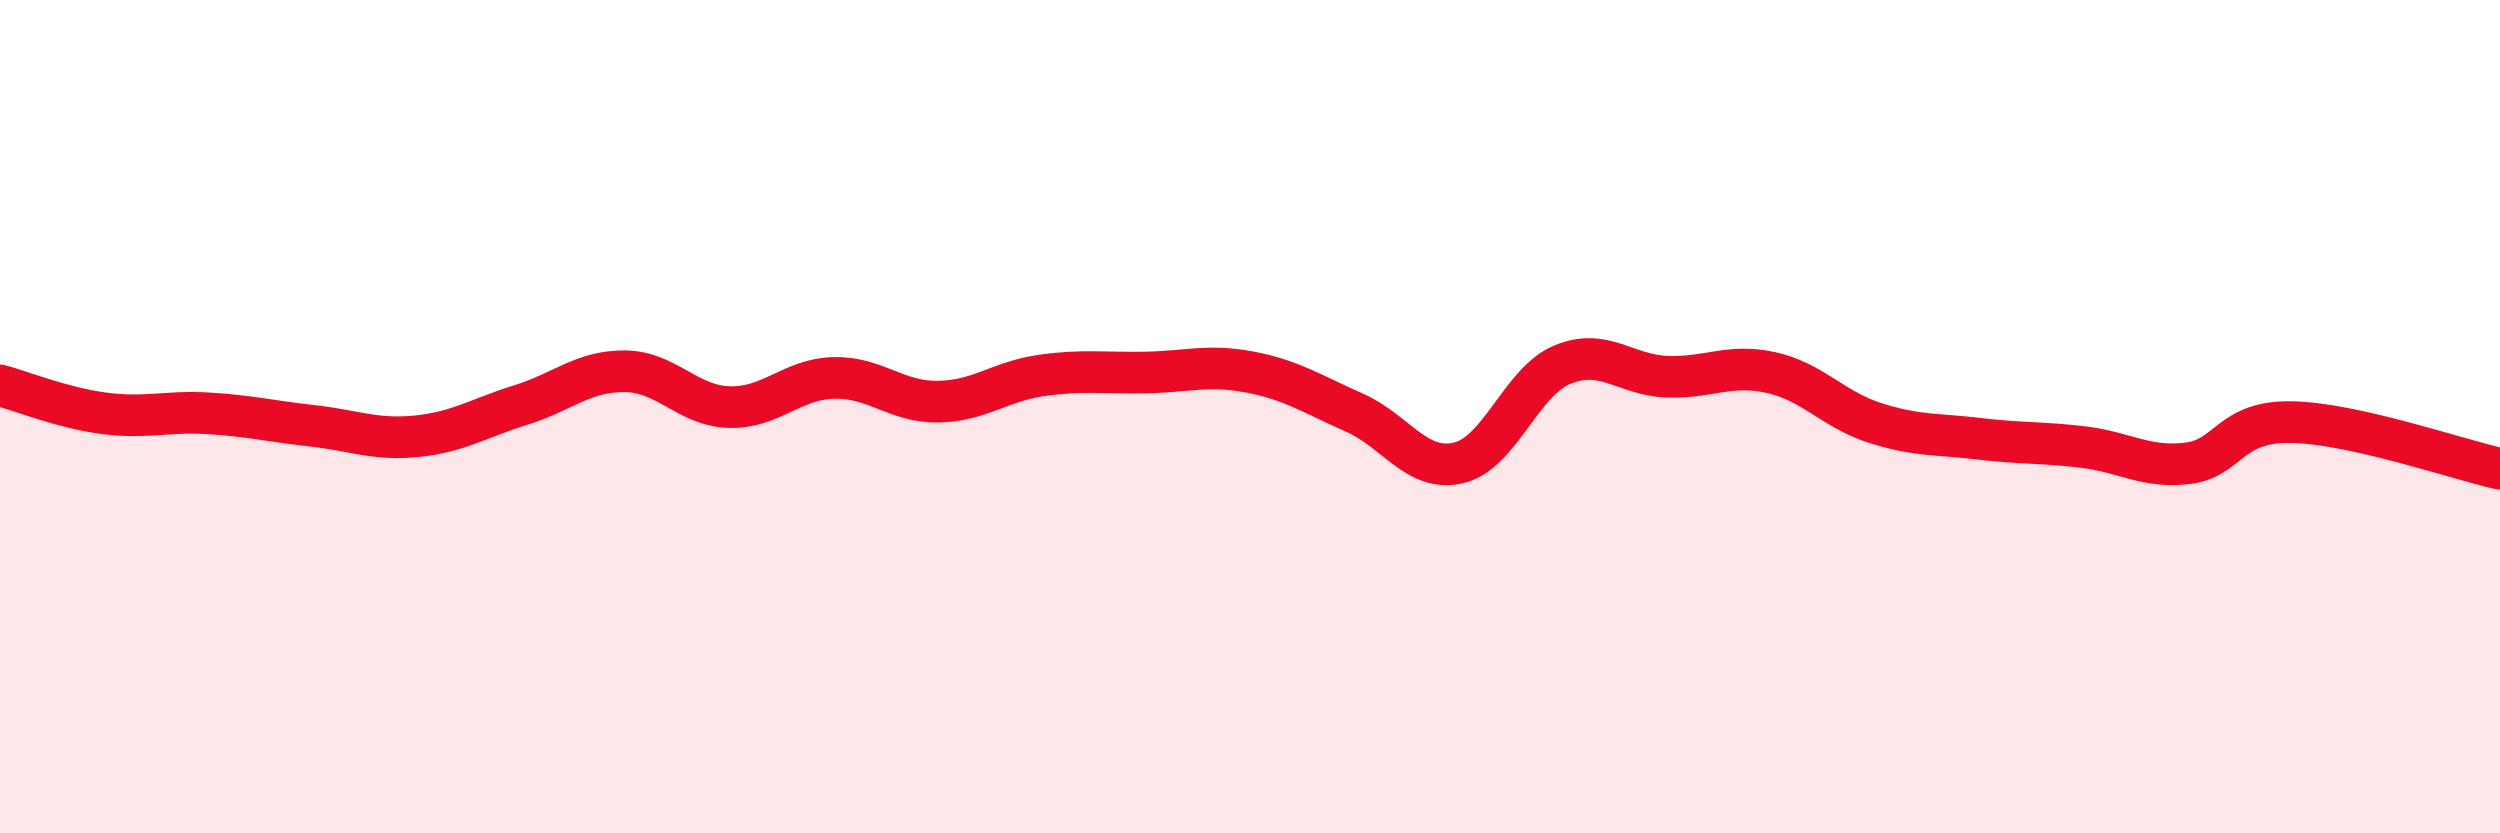
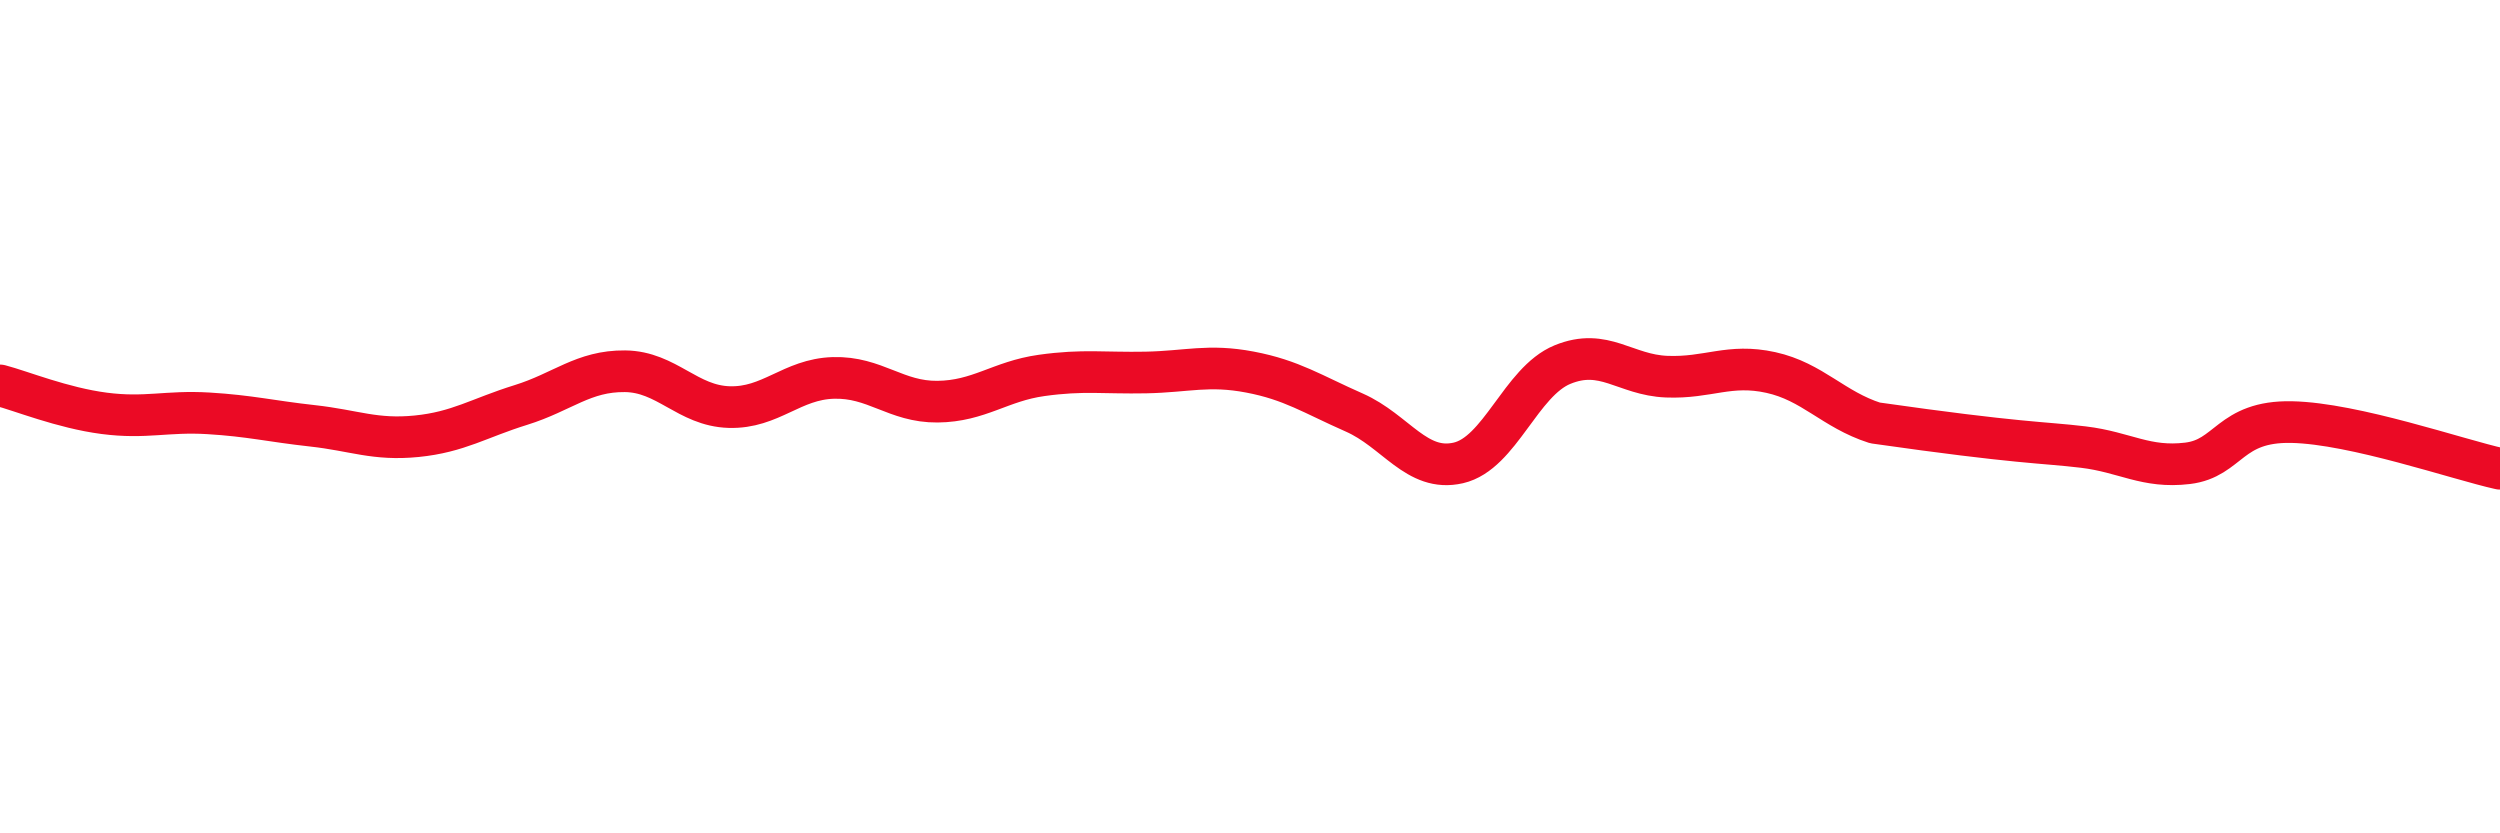
<svg xmlns="http://www.w3.org/2000/svg" width="60" height="20" viewBox="0 0 60 20">
-   <path d="M 0,9.25 C 0.5,9.38 1.5,9.79 2.5,9.92 C 3.5,10.05 4,9.86 5,9.92 C 6,9.98 6.5,10.11 7.5,10.22 C 8.5,10.33 9,10.57 10,10.47 C 11,10.37 11.5,10.03 12.5,9.72 C 13.5,9.41 14,8.9 15,8.91 C 16,8.92 16.5,9.74 17.5,9.77 C 18.5,9.8 19,9.1 20,9.07 C 21,9.04 21.5,9.65 22.5,9.64 C 23.5,9.63 24,9.15 25,9.01 C 26,8.87 26.5,8.96 27.5,8.94 C 28.5,8.92 29,8.74 30,8.93 C 31,9.12 31.5,9.46 32.5,9.9 C 33.5,10.34 34,11.34 35,11.11 C 36,10.88 36.5,9.16 37.5,8.75 C 38.5,8.34 39,9 40,9.04 C 41,9.08 41.5,8.72 42.5,8.94 C 43.5,9.16 44,9.83 45,10.15 C 46,10.47 46.5,10.41 47.5,10.53 C 48.5,10.65 49,10.61 50,10.73 C 51,10.85 51.5,11.24 52.5,11.12 C 53.5,11 53.5,10.1 55,10.13 C 56.5,10.16 59,11.03 60,11.25L60 20L0 20Z" fill="#EB0A25" opacity="0.1" stroke-linecap="round" stroke-linejoin="round" />
-   <path d="M 0,9.25 C 0.5,9.38 1.5,9.79 2.5,9.92 C 3.5,10.05 4,9.86 5,9.92 C 6,9.98 6.5,10.11 7.5,10.22 C 8.5,10.33 9,10.57 10,10.47 C 11,10.37 11.5,10.03 12.5,9.72 C 13.5,9.41 14,8.9 15,8.91 C 16,8.92 16.5,9.74 17.5,9.77 C 18.5,9.8 19,9.1 20,9.07 C 21,9.04 21.5,9.65 22.5,9.64 C 23.5,9.63 24,9.15 25,9.01 C 26,8.87 26.5,8.96 27.5,8.94 C 28.5,8.92 29,8.74 30,8.93 C 31,9.12 31.5,9.46 32.5,9.9 C 33.5,10.34 34,11.34 35,11.11 C 36,10.88 36.5,9.16 37.5,8.75 C 38.5,8.34 39,9 40,9.04 C 41,9.08 41.5,8.72 42.5,8.94 C 43.5,9.16 44,9.83 45,10.15 C 46,10.47 46.5,10.41 47.5,10.53 C 48.5,10.65 49,10.61 50,10.73 C 51,10.85 51.5,11.24 52.5,11.12 C 53.5,11 53.5,10.1 55,10.13 C 56.5,10.16 59,11.03 60,11.25" stroke="#EB0A25" stroke-width="1" fill="none" stroke-linecap="round" stroke-linejoin="round" />
+   <path d="M 0,9.25 C 0.5,9.38 1.5,9.79 2.5,9.92 C 3.5,10.05 4,9.86 5,9.92 C 6,9.98 6.5,10.11 7.5,10.22 C 8.5,10.33 9,10.57 10,10.47 C 11,10.37 11.5,10.03 12.5,9.72 C 13.5,9.41 14,8.9 15,8.91 C 16,8.92 16.5,9.74 17.5,9.77 C 18.5,9.8 19,9.1 20,9.07 C 21,9.04 21.5,9.65 22.5,9.64 C 23.5,9.63 24,9.15 25,9.01 C 26,8.87 26.5,8.96 27.5,8.94 C 28.5,8.92 29,8.74 30,8.93 C 31,9.12 31.5,9.46 32.5,9.9 C 33.5,10.34 34,11.34 35,11.11 C 36,10.88 36.5,9.16 37.5,8.75 C 38.5,8.34 39,9 40,9.04 C 41,9.08 41.5,8.72 42.5,8.94 C 43.5,9.16 44,9.83 45,10.15 C 48.5,10.65 49,10.61 50,10.73 C 51,10.85 51.5,11.24 52.5,11.12 C 53.5,11 53.5,10.1 55,10.13 C 56.5,10.16 59,11.03 60,11.25" stroke="#EB0A25" stroke-width="1" fill="none" stroke-linecap="round" stroke-linejoin="round" />
</svg>